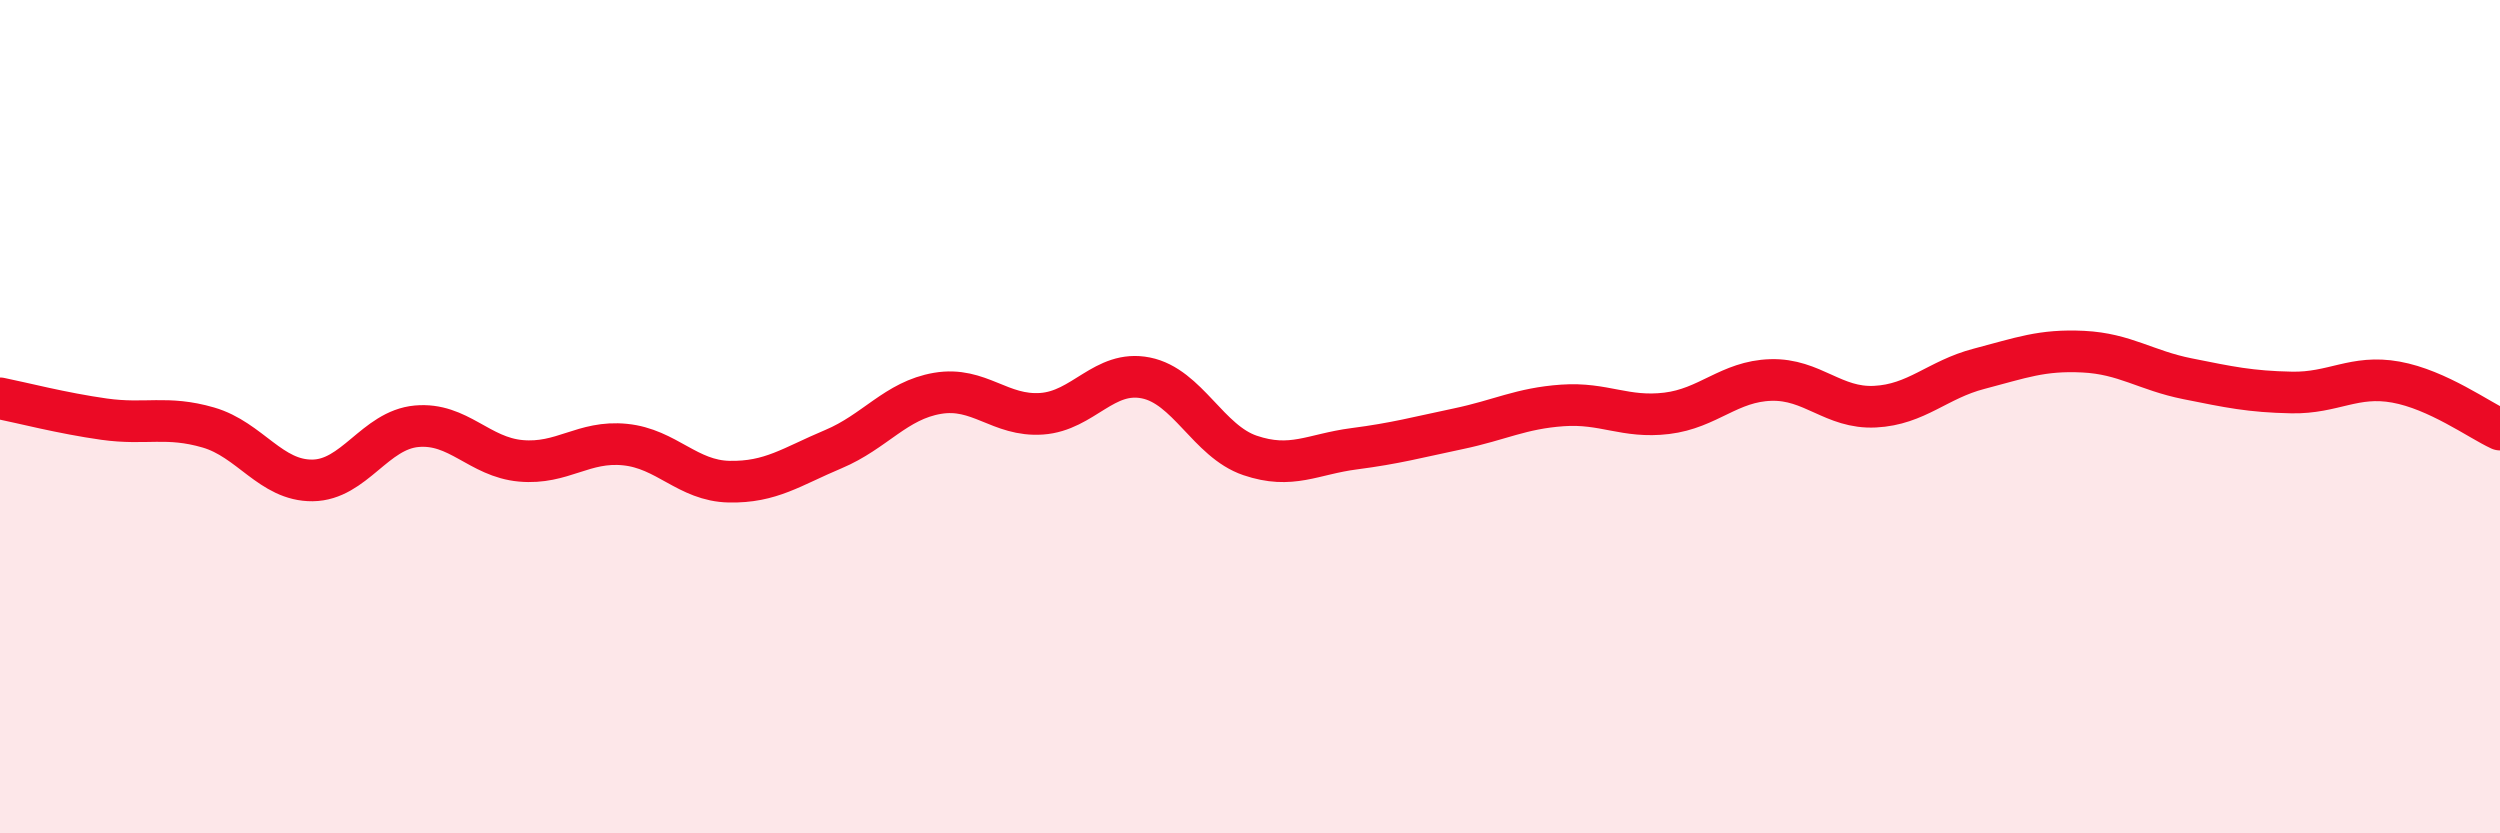
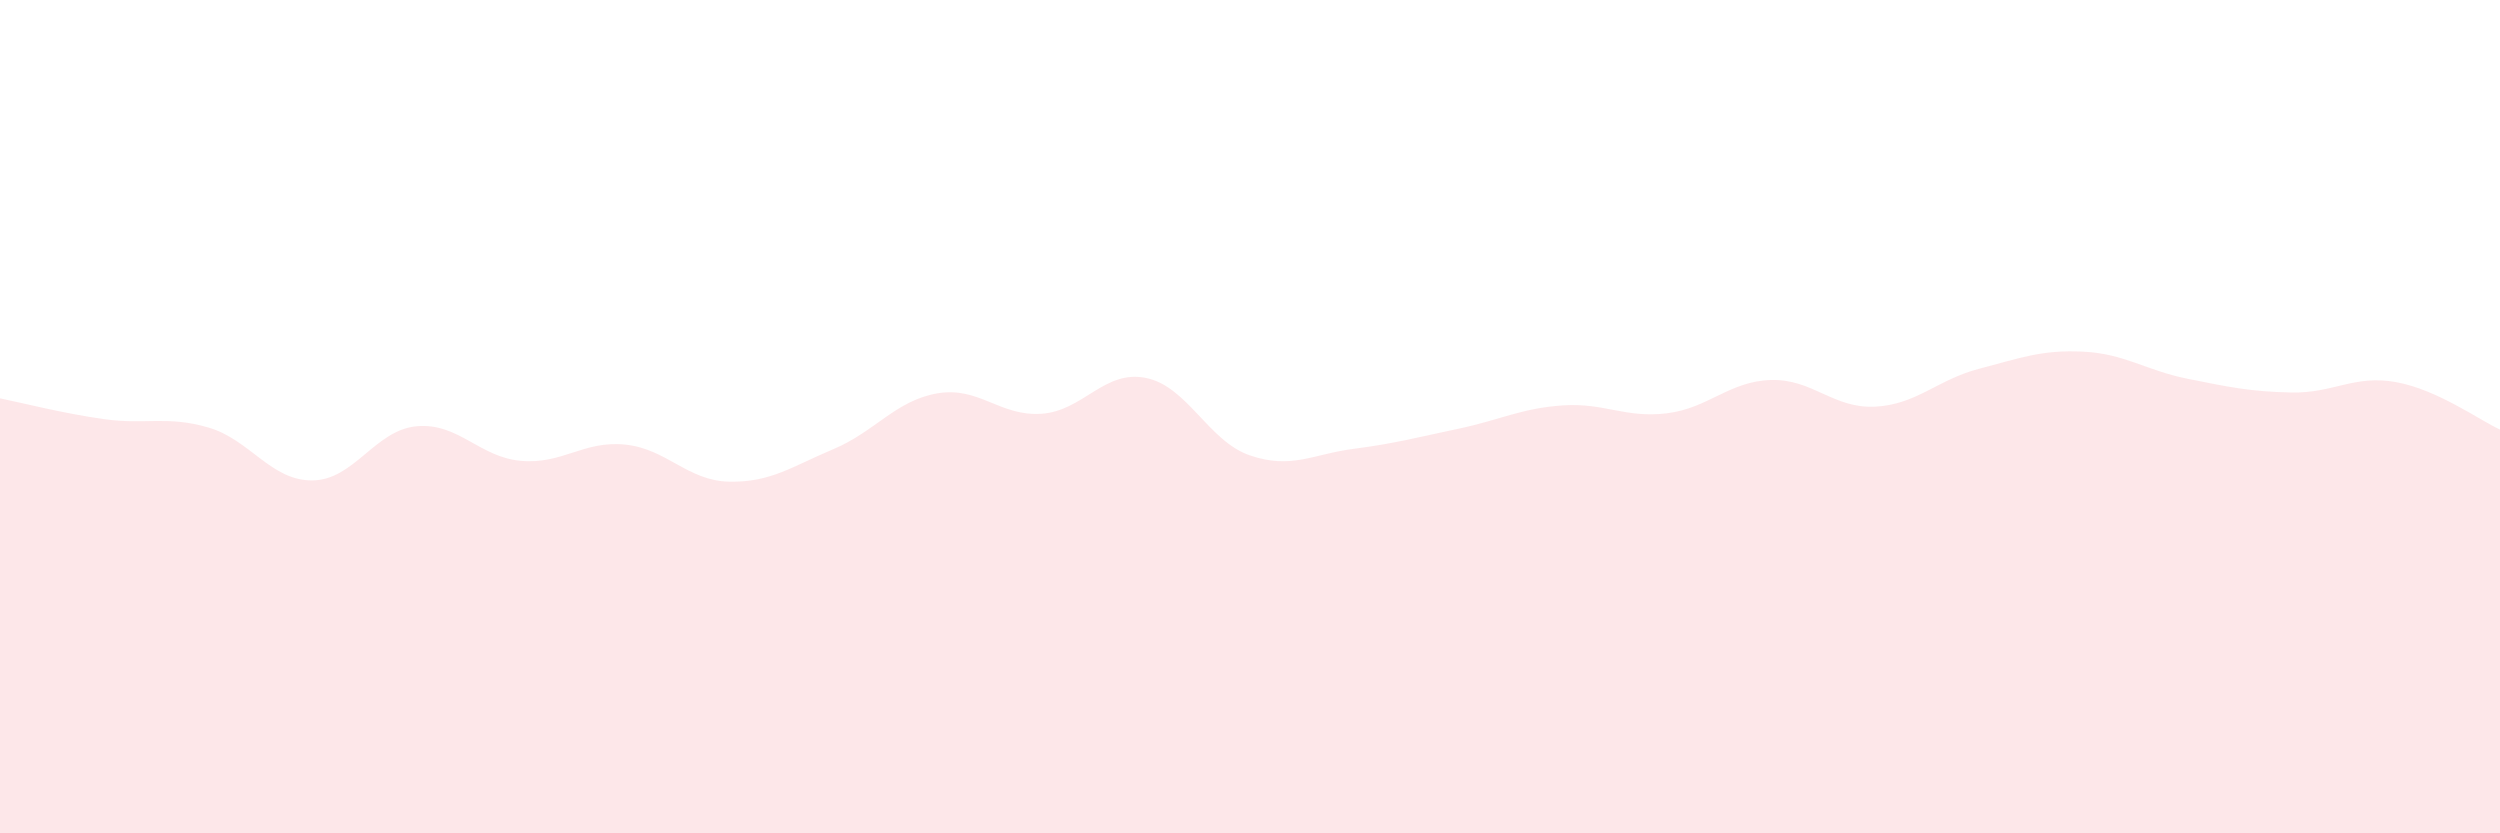
<svg xmlns="http://www.w3.org/2000/svg" width="60" height="20" viewBox="0 0 60 20">
  <path d="M 0,9.56 C 0.5,9.66 1.5,9.92 2.5,10.06 C 3.5,10.2 4,9.97 5,10.26 C 6,10.55 6.5,11.54 7.5,11.53 C 8.5,11.52 9,10.32 10,10.23 C 11,10.14 11.5,10.97 12.5,11.06 C 13.5,11.15 14,10.57 15,10.67 C 16,10.77 16.5,11.54 17.5,11.56 C 18.5,11.58 19,11.2 20,10.78 C 21,10.36 21.5,9.61 22.5,9.44 C 23.5,9.27 24,10 25,9.93 C 26,9.86 26.5,8.87 27.5,9.07 C 28.5,9.27 29,10.59 30,10.93 C 31,11.27 31.5,10.9 32.5,10.77 C 33.5,10.64 34,10.5 35,10.29 C 36,10.08 36.5,9.8 37.5,9.73 C 38.5,9.66 39,10.04 40,9.92 C 41,9.8 41.5,9.15 42.5,9.12 C 43.5,9.09 44,9.81 45,9.76 C 46,9.71 46.5,9.11 47.5,8.85 C 48.5,8.59 49,8.39 50,8.44 C 51,8.49 51.5,8.89 52.5,9.09 C 53.5,9.29 54,9.4 55,9.42 C 56,9.44 56.5,8.99 57.5,9.17 C 58.5,9.35 59.5,10.08 60,10.31L60 20L0 20Z" fill="#EB0A25" opacity="0.1" stroke-linecap="round" stroke-linejoin="round" />
-   <path d="M 0,9.56 C 0.5,9.66 1.5,9.92 2.5,10.06 C 3.5,10.2 4,9.97 5,10.26 C 6,10.55 6.5,11.54 7.5,11.53 C 8.5,11.52 9,10.32 10,10.23 C 11,10.14 11.5,10.97 12.5,11.06 C 13.5,11.15 14,10.57 15,10.67 C 16,10.77 16.5,11.54 17.5,11.56 C 18.5,11.58 19,11.2 20,10.78 C 21,10.36 21.5,9.61 22.5,9.44 C 23.5,9.27 24,10 25,9.93 C 26,9.86 26.5,8.87 27.5,9.07 C 28.5,9.27 29,10.59 30,10.93 C 31,11.27 31.5,10.9 32.5,10.77 C 33.5,10.64 34,10.5 35,10.29 C 36,10.08 36.5,9.8 37.5,9.73 C 38.5,9.66 39,10.04 40,9.92 C 41,9.8 41.5,9.15 42.5,9.12 C 43.5,9.09 44,9.81 45,9.76 C 46,9.71 46.5,9.11 47.5,8.85 C 48.5,8.59 49,8.39 50,8.44 C 51,8.49 51.5,8.89 52.5,9.09 C 53.5,9.29 54,9.4 55,9.42 C 56,9.44 56.5,8.99 57.5,9.17 C 58.5,9.35 59.5,10.08 60,10.31" stroke="#EB0A25" stroke-width="1" fill="none" stroke-linecap="round" stroke-linejoin="round" />
</svg>